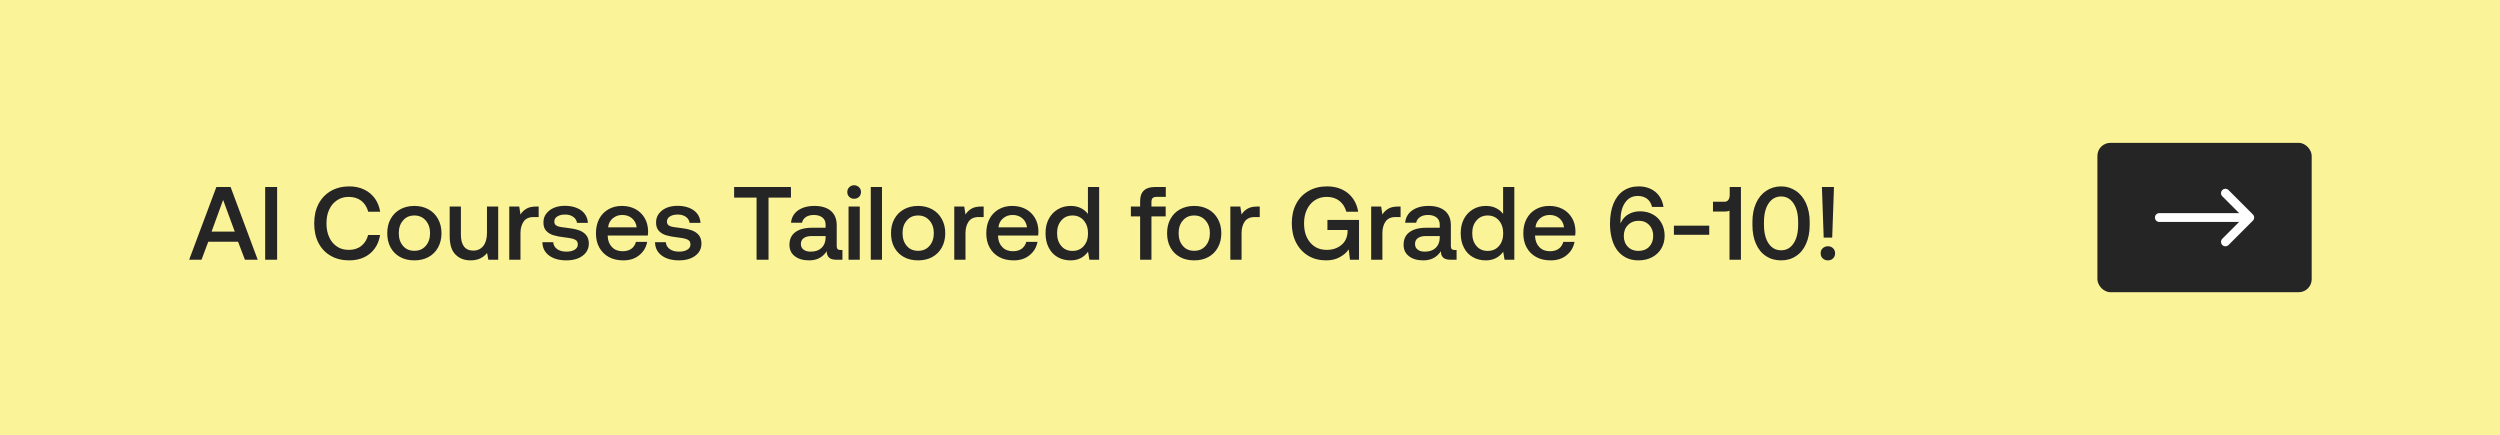
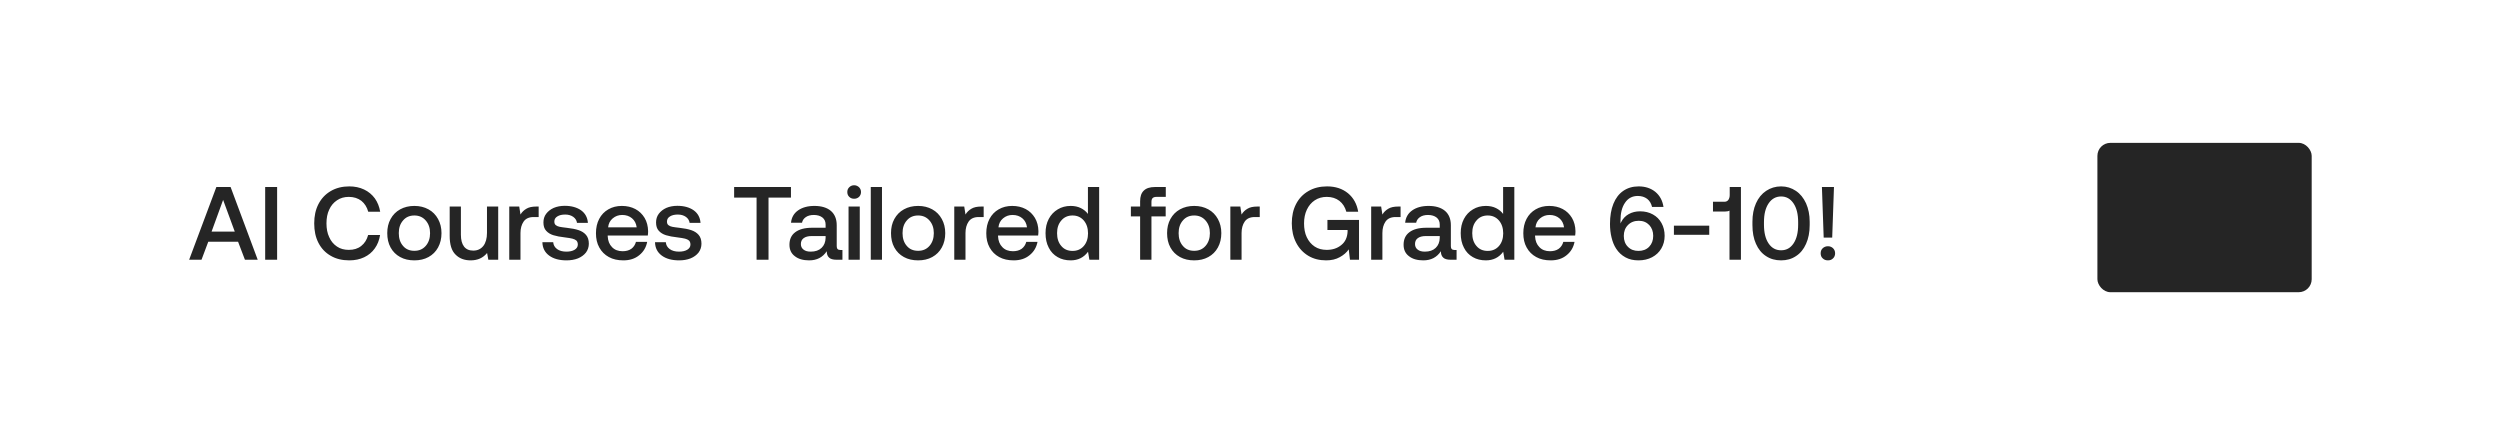
<svg xmlns="http://www.w3.org/2000/svg" width="385" height="67" viewBox="0 0 385 67" fill="none">
-   <rect width="385" height="67" fill="#FBF398" />
  <path d="M29.128 40L33.32 28.8H35.512L39.688 40H37.72L36.664 37.232H32.072L31.032 40H29.128ZM32.584 35.664H36.152L34.36 30.784L32.584 35.664ZM40.837 28.8H42.676V40H40.837V28.8ZM49.045 31.424C49.493 30.56 50.117 29.904 50.933 29.424C51.749 28.944 52.709 28.704 53.797 28.704C54.629 28.704 55.397 28.864 56.069 29.184C56.741 29.504 57.301 29.968 57.733 30.56C58.149 31.152 58.421 31.84 58.549 32.608H56.709C56.517 31.904 56.165 31.344 55.653 30.928C55.125 30.528 54.485 30.32 53.717 30.32C53.013 30.32 52.405 30.496 51.893 30.848C51.365 31.2 50.965 31.68 50.693 32.288C50.405 32.896 50.277 33.6 50.277 34.4C50.277 35.2 50.405 35.904 50.693 36.512C50.965 37.136 51.365 37.616 51.893 37.968C52.405 38.32 53.013 38.48 53.717 38.48C54.485 38.48 55.125 38.288 55.637 37.872C56.149 37.472 56.501 36.912 56.693 36.192H58.533C58.405 36.992 58.133 37.68 57.717 38.256C57.301 38.848 56.757 39.296 56.085 39.616C55.413 39.936 54.645 40.096 53.797 40.096C52.709 40.096 51.749 39.872 50.933 39.392C50.117 38.928 49.493 38.272 49.045 37.408C48.597 36.544 48.389 35.552 48.389 34.4C48.389 33.28 48.597 32.288 49.045 31.424ZM61.622 39.584C60.982 39.232 60.502 38.752 60.15 38.112C59.798 37.472 59.638 36.736 59.638 35.904C59.638 35.088 59.798 34.368 60.15 33.728C60.502 33.088 60.982 32.592 61.622 32.24C62.262 31.888 62.982 31.712 63.814 31.712C64.63 31.712 65.35 31.888 65.99 32.24C66.63 32.592 67.11 33.088 67.462 33.728C67.814 34.368 67.99 35.088 67.99 35.904C67.99 36.736 67.814 37.472 67.462 38.112C67.11 38.752 66.63 39.232 65.99 39.584C65.35 39.936 64.63 40.096 63.814 40.096C62.982 40.096 62.262 39.936 61.622 39.584ZM65.558 37.872C66.006 37.36 66.23 36.704 66.23 35.904C66.23 35.104 66.006 34.464 65.558 33.952C65.11 33.44 64.534 33.184 63.814 33.184C63.078 33.184 62.502 33.44 62.07 33.952C61.622 34.464 61.414 35.104 61.414 35.904C61.414 36.704 61.622 37.36 62.07 37.872C62.502 38.384 63.078 38.624 63.814 38.624C64.534 38.624 65.11 38.384 65.558 37.872ZM76.723 31.808V40H75.203L75.011 38.96C74.387 39.728 73.539 40.096 72.483 40.096C71.523 40.096 70.739 39.808 70.147 39.2C69.539 38.608 69.251 37.648 69.251 36.32V31.808H70.979V36.144C70.979 36.944 71.139 37.552 71.459 37.968C71.779 38.384 72.243 38.592 72.883 38.592C73.539 38.592 74.051 38.352 74.435 37.872C74.803 37.392 74.995 36.72 74.995 35.872V31.808H76.723ZM82.954 31.808V33.424H82.186C81.466 33.424 80.954 33.664 80.634 34.128C80.314 34.592 80.154 35.184 80.154 35.888V40H78.426V31.808H79.962L80.154 33.04C80.378 32.656 80.682 32.368 81.066 32.144C81.434 31.92 81.93 31.808 82.57 31.808H82.954ZM85.193 37.296C85.225 37.728 85.417 38.08 85.785 38.352C86.153 38.624 86.633 38.752 87.225 38.752C87.737 38.752 88.169 38.656 88.489 38.464C88.809 38.272 88.985 38 88.985 37.664C88.985 37.392 88.905 37.184 88.761 37.04C88.601 36.912 88.409 36.816 88.153 36.752C87.897 36.688 87.513 36.624 87.001 36.56C86.281 36.48 85.689 36.368 85.225 36.224C84.761 36.08 84.393 35.856 84.105 35.536C83.817 35.216 83.689 34.8 83.689 34.256C83.689 33.76 83.817 33.312 84.105 32.928C84.393 32.544 84.777 32.24 85.273 32.016C85.769 31.808 86.329 31.696 86.969 31.696C87.993 31.696 88.841 31.936 89.481 32.384C90.121 32.848 90.473 33.488 90.537 34.32H88.857C88.809 33.952 88.617 33.648 88.297 33.408C87.961 33.168 87.545 33.04 87.049 33.04C86.537 33.04 86.137 33.136 85.833 33.328C85.513 33.52 85.369 33.792 85.369 34.112C85.369 34.368 85.433 34.544 85.593 34.672C85.753 34.8 85.945 34.88 86.185 34.928C86.409 34.976 86.793 35.024 87.321 35.088C88.025 35.168 88.617 35.28 89.097 35.44C89.577 35.6 89.961 35.84 90.249 36.176C90.537 36.512 90.681 36.96 90.681 37.536C90.681 38.048 90.521 38.512 90.233 38.896C89.929 39.28 89.513 39.584 89.001 39.792C88.473 40 87.881 40.096 87.241 40.096C86.137 40.096 85.241 39.856 84.569 39.36C83.897 38.864 83.545 38.176 83.529 37.296H85.193ZM92.274 33.712C92.61 33.072 93.074 32.592 93.682 32.24C94.29 31.888 94.978 31.712 95.762 31.712C96.546 31.712 97.234 31.872 97.842 32.192C98.45 32.512 98.914 32.976 99.266 33.552C99.618 34.144 99.794 34.832 99.81 35.616C99.81 35.84 99.794 36.048 99.762 36.272H93.586V36.368C93.618 37.088 93.842 37.648 94.258 38.064C94.658 38.48 95.202 38.688 95.874 38.688C96.402 38.688 96.85 38.576 97.218 38.32C97.57 38.064 97.81 37.712 97.938 37.248H99.666C99.506 38.08 99.106 38.768 98.45 39.296C97.794 39.84 96.978 40.096 96.002 40.096C95.138 40.096 94.402 39.936 93.762 39.584C93.122 39.232 92.642 38.752 92.29 38.112C91.938 37.488 91.778 36.752 91.778 35.92C91.778 35.088 91.938 34.352 92.274 33.712ZM98.05 35.008C97.97 34.416 97.73 33.952 97.33 33.616C96.93 33.28 96.434 33.104 95.826 33.104C95.25 33.104 94.77 33.28 94.354 33.632C93.938 33.984 93.714 34.432 93.65 35.008H98.05ZM102.537 37.296C102.569 37.728 102.761 38.08 103.129 38.352C103.497 38.624 103.977 38.752 104.569 38.752C105.081 38.752 105.513 38.656 105.833 38.464C106.153 38.272 106.329 38 106.329 37.664C106.329 37.392 106.249 37.184 106.105 37.04C105.945 36.912 105.753 36.816 105.497 36.752C105.241 36.688 104.857 36.624 104.345 36.56C103.625 36.48 103.033 36.368 102.569 36.224C102.105 36.08 101.737 35.856 101.449 35.536C101.161 35.216 101.033 34.8 101.033 34.256C101.033 33.76 101.161 33.312 101.449 32.928C101.737 32.544 102.121 32.24 102.617 32.016C103.113 31.808 103.673 31.696 104.312 31.696C105.337 31.696 106.185 31.936 106.825 32.384C107.465 32.848 107.817 33.488 107.881 34.32H106.201C106.153 33.952 105.961 33.648 105.641 33.408C105.305 33.168 104.889 33.04 104.393 33.04C103.881 33.04 103.481 33.136 103.177 33.328C102.857 33.52 102.713 33.792 102.713 34.112C102.713 34.368 102.777 34.544 102.937 34.672C103.097 34.8 103.289 34.88 103.529 34.928C103.753 34.976 104.137 35.024 104.665 35.088C105.369 35.168 105.961 35.28 106.441 35.44C106.921 35.6 107.305 35.84 107.593 36.176C107.881 36.512 108.025 36.96 108.025 37.536C108.025 38.048 107.865 38.512 107.577 38.896C107.273 39.28 106.857 39.584 106.345 39.792C105.817 40 105.225 40.096 104.585 40.096C103.481 40.096 102.585 39.856 101.913 39.36C101.241 38.864 100.889 38.176 100.873 37.296H102.537ZM113.056 28.8H121.808V30.432H118.352V40H116.512V30.432H113.056V28.8ZM129.735 38.496V40H128.823C128.279 40 127.895 39.888 127.671 39.664C127.431 39.44 127.319 39.12 127.319 38.688C126.695 39.632 125.799 40.096 124.615 40.096C123.687 40.096 122.951 39.888 122.407 39.456C121.847 39.04 121.575 38.448 121.575 37.696C121.575 36.864 121.863 36.208 122.471 35.76C123.063 35.312 123.927 35.072 125.079 35.072H127.143V34.576C127.143 34.128 126.983 33.76 126.663 33.504C126.343 33.248 125.895 33.104 125.335 33.104C124.823 33.104 124.407 33.216 124.087 33.44C123.767 33.664 123.575 33.952 123.511 34.304H121.815C121.895 33.488 122.263 32.848 122.903 32.4C123.543 31.952 124.375 31.712 125.415 31.712C126.503 31.712 127.351 31.968 127.959 32.48C128.551 32.992 128.855 33.728 128.855 34.688V37.92C128.855 38.304 129.031 38.496 129.399 38.496H129.735ZM127.143 36.352H124.999C124.455 36.352 124.055 36.464 123.767 36.672C123.479 36.88 123.335 37.184 123.335 37.584C123.335 37.936 123.463 38.224 123.735 38.432C124.007 38.656 124.375 38.752 124.855 38.752C125.559 38.752 126.119 38.56 126.519 38.176C126.919 37.792 127.127 37.28 127.143 36.64V36.352ZM132.292 28.832C132.484 29.024 132.596 29.28 132.596 29.568C132.596 29.872 132.484 30.128 132.292 30.32C132.084 30.512 131.828 30.608 131.54 30.608C131.236 30.608 130.98 30.512 130.788 30.32C130.58 30.128 130.484 29.872 130.484 29.568C130.484 29.28 130.58 29.024 130.788 28.832C130.98 28.64 131.236 28.528 131.54 28.528C131.828 28.528 132.084 28.64 132.292 28.832ZM130.676 31.808H132.404V40H130.676V31.808ZM134.098 28.8H135.826V40H134.098V28.8ZM139.2 39.584C138.56 39.232 138.08 38.752 137.728 38.112C137.376 37.472 137.216 36.736 137.216 35.904C137.216 35.088 137.376 34.368 137.728 33.728C138.08 33.088 138.56 32.592 139.2 32.24C139.84 31.888 140.56 31.712 141.392 31.712C142.208 31.712 142.928 31.888 143.568 32.24C144.208 32.592 144.688 33.088 145.04 33.728C145.392 34.368 145.568 35.088 145.568 35.904C145.568 36.736 145.392 37.472 145.04 38.112C144.688 38.752 144.208 39.232 143.568 39.584C142.928 39.936 142.208 40.096 141.392 40.096C140.56 40.096 139.84 39.936 139.2 39.584ZM143.136 37.872C143.584 37.36 143.808 36.704 143.808 35.904C143.808 35.104 143.584 34.464 143.136 33.952C142.688 33.44 142.112 33.184 141.392 33.184C140.656 33.184 140.08 33.44 139.648 33.952C139.2 34.464 138.992 35.104 138.992 35.904C138.992 36.704 139.2 37.36 139.648 37.872C140.08 38.384 140.656 38.624 141.392 38.624C142.112 38.624 142.688 38.384 143.136 37.872ZM151.485 31.808V33.424H150.717C149.997 33.424 149.485 33.664 149.165 34.128C148.845 34.592 148.685 35.184 148.685 35.888V40H146.957V31.808H148.493L148.685 33.04C148.909 32.656 149.213 32.368 149.597 32.144C149.965 31.92 150.461 31.808 151.101 31.808H151.485ZM152.384 33.712C152.72 33.072 153.184 32.592 153.792 32.24C154.4 31.888 155.088 31.712 155.872 31.712C156.656 31.712 157.344 31.872 157.952 32.192C158.56 32.512 159.024 32.976 159.376 33.552C159.728 34.144 159.904 34.832 159.92 35.616C159.92 35.84 159.904 36.048 159.872 36.272H153.696V36.368C153.728 37.088 153.952 37.648 154.368 38.064C154.768 38.48 155.312 38.688 155.984 38.688C156.512 38.688 156.96 38.576 157.328 38.32C157.68 38.064 157.92 37.712 158.048 37.248H159.776C159.616 38.08 159.216 38.768 158.56 39.296C157.904 39.84 157.088 40.096 156.112 40.096C155.248 40.096 154.512 39.936 153.872 39.584C153.232 39.232 152.752 38.752 152.4 38.112C152.048 37.488 151.888 36.752 151.888 35.92C151.888 35.088 152.048 34.352 152.384 33.712ZM158.16 35.008C158.08 34.416 157.84 33.952 157.44 33.616C157.04 33.28 156.544 33.104 155.936 33.104C155.36 33.104 154.88 33.28 154.464 33.632C154.048 33.984 153.824 34.432 153.76 35.008H158.16ZM169.269 28.8V40H167.765L167.557 38.768C166.901 39.664 166.005 40.096 164.885 40.096C164.133 40.096 163.461 39.936 162.885 39.6C162.293 39.264 161.829 38.784 161.509 38.144C161.173 37.504 161.013 36.768 161.013 35.904C161.013 35.072 161.173 34.352 161.509 33.712C161.845 33.072 162.309 32.592 162.901 32.24C163.477 31.888 164.149 31.712 164.885 31.712C165.477 31.712 166.005 31.824 166.453 32.048C166.901 32.272 167.253 32.56 167.541 32.944V28.8H169.269ZM166.901 37.888C167.333 37.392 167.557 36.736 167.557 35.936C167.557 35.12 167.333 34.464 166.901 33.952C166.453 33.44 165.877 33.184 165.173 33.184C164.453 33.184 163.877 33.44 163.445 33.952C162.997 34.464 162.789 35.104 162.789 35.904C162.789 36.72 162.997 37.376 163.445 37.888C163.877 38.4 164.453 38.64 165.173 38.64C165.877 38.64 166.453 38.4 166.901 37.888ZM175.579 31.808V30.992C175.579 30.272 175.755 29.728 176.139 29.36C176.507 28.992 177.083 28.8 177.867 28.8H179.531V30.32H178.107C177.819 30.32 177.627 30.384 177.499 30.512C177.371 30.64 177.323 30.848 177.323 31.12V31.808H179.515V33.328H177.323V40H175.579V33.328H174.155V31.808H175.579ZM181.716 39.584C181.076 39.232 180.596 38.752 180.243 38.112C179.892 37.472 179.732 36.736 179.732 35.904C179.732 35.088 179.892 34.368 180.243 33.728C180.596 33.088 181.076 32.592 181.716 32.24C182.356 31.888 183.076 31.712 183.908 31.712C184.724 31.712 185.444 31.888 186.084 32.24C186.724 32.592 187.204 33.088 187.556 33.728C187.908 34.368 188.084 35.088 188.084 35.904C188.084 36.736 187.908 37.472 187.556 38.112C187.204 38.752 186.724 39.232 186.084 39.584C185.444 39.936 184.724 40.096 183.908 40.096C183.076 40.096 182.356 39.936 181.716 39.584ZM185.652 37.872C186.1 37.36 186.324 36.704 186.324 35.904C186.324 35.104 186.1 34.464 185.652 33.952C185.204 33.44 184.628 33.184 183.908 33.184C183.172 33.184 182.596 33.44 182.164 33.952C181.716 34.464 181.508 35.104 181.508 35.904C181.508 36.704 181.716 37.36 182.164 37.872C182.596 38.384 183.172 38.624 183.908 38.624C184.628 38.624 185.204 38.384 185.652 37.872ZM194.001 31.808V33.424H193.233C192.513 33.424 192.001 33.664 191.681 34.128C191.361 34.592 191.201 35.184 191.201 35.888V40H189.473V31.808H191.009L191.201 33.04C191.425 32.656 191.729 32.368 192.113 32.144C192.481 31.92 192.977 31.808 193.617 31.808H194.001ZM199.592 31.424C200.04 30.56 200.664 29.904 201.496 29.424C202.312 28.944 203.272 28.704 204.376 28.704C205.656 28.704 206.728 29.056 207.592 29.76C208.44 30.464 208.968 31.424 209.16 32.608H207.336C207.144 31.904 206.792 31.344 206.264 30.928C205.736 30.528 205.096 30.32 204.328 30.32C203.624 30.32 203 30.496 202.472 30.848C201.944 31.2 201.544 31.68 201.256 32.288C200.968 32.896 200.824 33.6 200.824 34.4C200.824 35.2 200.952 35.92 201.24 36.528C201.528 37.136 201.928 37.616 202.456 37.968C202.984 38.32 203.608 38.48 204.312 38.48C205.208 38.48 205.944 38.24 206.552 37.744C207.16 37.264 207.48 36.576 207.528 35.696V35.424H204.424V33.872H209.288V40H207.896L207.704 38.4C207.384 38.88 206.92 39.28 206.328 39.6C205.736 39.936 205.032 40.096 204.232 40.096C203.192 40.096 202.28 39.872 201.48 39.392C200.68 38.912 200.056 38.24 199.608 37.376C199.16 36.512 198.936 35.52 198.936 34.4C198.936 33.28 199.144 32.288 199.592 31.424ZM215.689 31.808V33.424H214.921C214.201 33.424 213.689 33.664 213.369 34.128C213.049 34.592 212.889 35.184 212.889 35.888V40H211.161V31.808H212.697L212.889 33.04C213.113 32.656 213.417 32.368 213.801 32.144C214.169 31.92 214.665 31.808 215.305 31.808H215.689ZM224.313 38.496V40H223.401C222.857 40 222.473 39.888 222.249 39.664C222.009 39.44 221.897 39.12 221.897 38.688C221.273 39.632 220.377 40.096 219.193 40.096C218.265 40.096 217.529 39.888 216.985 39.456C216.425 39.04 216.153 38.448 216.153 37.696C216.153 36.864 216.441 36.208 217.049 35.76C217.641 35.312 218.505 35.072 219.657 35.072H221.721V34.576C221.721 34.128 221.561 33.76 221.241 33.504C220.921 33.248 220.473 33.104 219.913 33.104C219.401 33.104 218.985 33.216 218.665 33.44C218.345 33.664 218.153 33.952 218.089 34.304H216.393C216.473 33.488 216.841 32.848 217.481 32.4C218.121 31.952 218.953 31.712 219.993 31.712C221.081 31.712 221.929 31.968 222.537 32.48C223.129 32.992 223.433 33.728 223.433 34.688V37.92C223.433 38.304 223.609 38.496 223.977 38.496H224.313ZM221.721 36.352H219.577C219.033 36.352 218.633 36.464 218.345 36.672C218.057 36.88 217.913 37.184 217.913 37.584C217.913 37.936 218.041 38.224 218.313 38.432C218.585 38.656 218.953 38.752 219.433 38.752C220.137 38.752 220.697 38.56 221.097 38.176C221.497 37.792 221.705 37.28 221.721 36.64V36.352ZM233.206 28.8V40H231.702L231.494 38.768C230.838 39.664 229.942 40.096 228.822 40.096C228.07 40.096 227.398 39.936 226.822 39.6C226.23 39.264 225.766 38.784 225.446 38.144C225.11 37.504 224.95 36.768 224.95 35.904C224.95 35.072 225.11 34.352 225.446 33.712C225.782 33.072 226.246 32.592 226.838 32.24C227.414 31.888 228.086 31.712 228.822 31.712C229.414 31.712 229.942 31.824 230.39 32.048C230.838 32.272 231.19 32.56 231.478 32.944V28.8H233.206ZM230.838 37.888C231.27 37.392 231.494 36.736 231.494 35.936C231.494 35.12 231.27 34.464 230.838 33.952C230.39 33.44 229.814 33.184 229.11 33.184C228.39 33.184 227.814 33.44 227.382 33.952C226.934 34.464 226.726 35.104 226.726 35.904C226.726 36.72 226.934 37.376 227.382 37.888C227.814 38.4 228.39 38.64 229.11 38.64C229.814 38.64 230.39 38.4 230.838 37.888ZM235.087 33.712C235.423 33.072 235.887 32.592 236.495 32.24C237.103 31.888 237.791 31.712 238.575 31.712C239.359 31.712 240.047 31.872 240.655 32.192C241.263 32.512 241.727 32.976 242.079 33.552C242.431 34.144 242.607 34.832 242.623 35.616C242.623 35.84 242.607 36.048 242.575 36.272H236.399V36.368C236.431 37.088 236.655 37.648 237.071 38.064C237.471 38.48 238.015 38.688 238.687 38.688C239.215 38.688 239.663 38.576 240.031 38.32C240.383 38.064 240.623 37.712 240.751 37.248H242.479C242.319 38.08 241.919 38.768 241.263 39.296C240.607 39.84 239.791 40.096 238.815 40.096C237.951 40.096 237.215 39.936 236.575 39.584C235.935 39.232 235.455 38.752 235.103 38.112C234.751 37.488 234.591 36.752 234.591 35.92C234.591 35.088 234.751 34.352 235.087 33.712ZM240.863 35.008C240.783 34.416 240.543 33.952 240.143 33.616C239.743 33.28 239.247 33.104 238.639 33.104C238.063 33.104 237.583 33.28 237.167 33.632C236.751 33.984 236.527 34.432 236.463 35.008H240.863ZM248.178 36.576C248.018 35.936 247.938 35.232 247.938 34.48C247.938 33.28 248.114 32.24 248.466 31.376C248.818 30.512 249.314 29.856 249.986 29.392C250.642 28.944 251.426 28.704 252.354 28.704C253.378 28.704 254.242 28.992 254.93 29.552C255.618 30.128 256.034 30.896 256.178 31.872H254.418C254.29 31.344 254.05 30.928 253.666 30.624C253.282 30.336 252.802 30.176 252.226 30.176C251.378 30.176 250.722 30.528 250.258 31.216C249.778 31.904 249.554 32.832 249.554 34V34.432C249.554 34.416 249.57 34.384 249.586 34.336C249.602 34.288 249.634 34.224 249.682 34.16C249.938 33.664 250.306 33.264 250.818 32.976C251.33 32.688 251.906 32.544 252.578 32.544C253.314 32.544 253.97 32.704 254.546 33.024C255.122 33.344 255.554 33.776 255.874 34.352C256.194 34.928 256.354 35.584 256.354 36.32C256.354 37.056 256.178 37.696 255.842 38.272C255.506 38.848 255.026 39.296 254.418 39.616C253.81 39.936 253.106 40.096 252.338 40.096C251.57 40.096 250.898 39.952 250.322 39.632C249.73 39.312 249.25 38.864 248.882 38.288C248.562 37.808 248.338 37.232 248.178 36.576ZM253.986 34.656C253.57 34.224 253.042 34 252.37 34C251.682 34 251.122 34.224 250.706 34.656C250.274 35.088 250.066 35.648 250.066 36.336C250.066 37.024 250.274 37.584 250.69 38C251.106 38.432 251.65 38.64 252.322 38.64C252.994 38.64 253.554 38.432 253.97 38C254.386 37.568 254.594 37.008 254.594 36.32C254.594 35.648 254.386 35.088 253.986 34.656ZM257.783 36.16V34.752H263.223V36.16H257.783ZM268.103 28.8V40H266.343V32.432C266.183 32.528 265.943 32.576 265.639 32.576H263.799V31.072H265.559C265.815 31.072 266.023 30.976 266.167 30.784C266.295 30.592 266.375 30.352 266.375 30.032V28.8H268.103ZM269.875 34.144C269.875 33.088 270.051 32.144 270.419 31.312C270.787 30.48 271.315 29.84 271.987 29.392C272.659 28.944 273.427 28.704 274.291 28.704C275.139 28.704 275.891 28.944 276.563 29.392C277.235 29.84 277.747 30.48 278.131 31.312C278.499 32.144 278.691 33.088 278.691 34.144V34.656C278.691 35.776 278.499 36.736 278.131 37.552C277.763 38.384 277.251 39.008 276.579 39.44C275.907 39.888 275.155 40.096 274.291 40.096C273.411 40.096 272.643 39.888 271.971 39.44C271.299 39.008 270.787 38.384 270.419 37.552C270.051 36.736 269.875 35.776 269.875 34.656V34.144ZM276.195 31.312C275.715 30.608 275.091 30.256 274.291 30.256C273.491 30.256 272.851 30.608 272.371 31.312C271.891 32.016 271.651 32.976 271.651 34.208V34.592C271.651 35.84 271.891 36.8 272.371 37.504C272.851 38.208 273.491 38.544 274.291 38.544C275.091 38.544 275.715 38.208 276.195 37.504C276.675 36.8 276.915 35.84 276.915 34.592V34.208C276.915 32.976 276.675 32.016 276.195 31.312ZM280.847 36.592L280.575 28.8H282.431L282.159 36.592H280.847ZM280.703 38.224C280.911 38.032 281.183 37.92 281.503 37.92C281.823 37.92 282.079 38.032 282.287 38.224C282.495 38.432 282.607 38.688 282.607 39.008C282.607 39.328 282.495 39.6 282.287 39.792C282.079 40 281.823 40.096 281.503 40.096C281.183 40.096 280.911 40 280.703 39.792C280.479 39.6 280.383 39.328 280.383 39.008C280.383 38.688 280.479 38.432 280.703 38.224Z" fill="#252525" />
  <rect x="323" y="22" width="33" height="23" rx="2" fill="#252525" />
-   <path d="M332.536 33.5H346.464M346.464 33.5L342.714 37.25M346.464 33.5L342.714 29.75" stroke="white" stroke-width="1.357" stroke-linecap="round" stroke-linejoin="round" />
</svg>